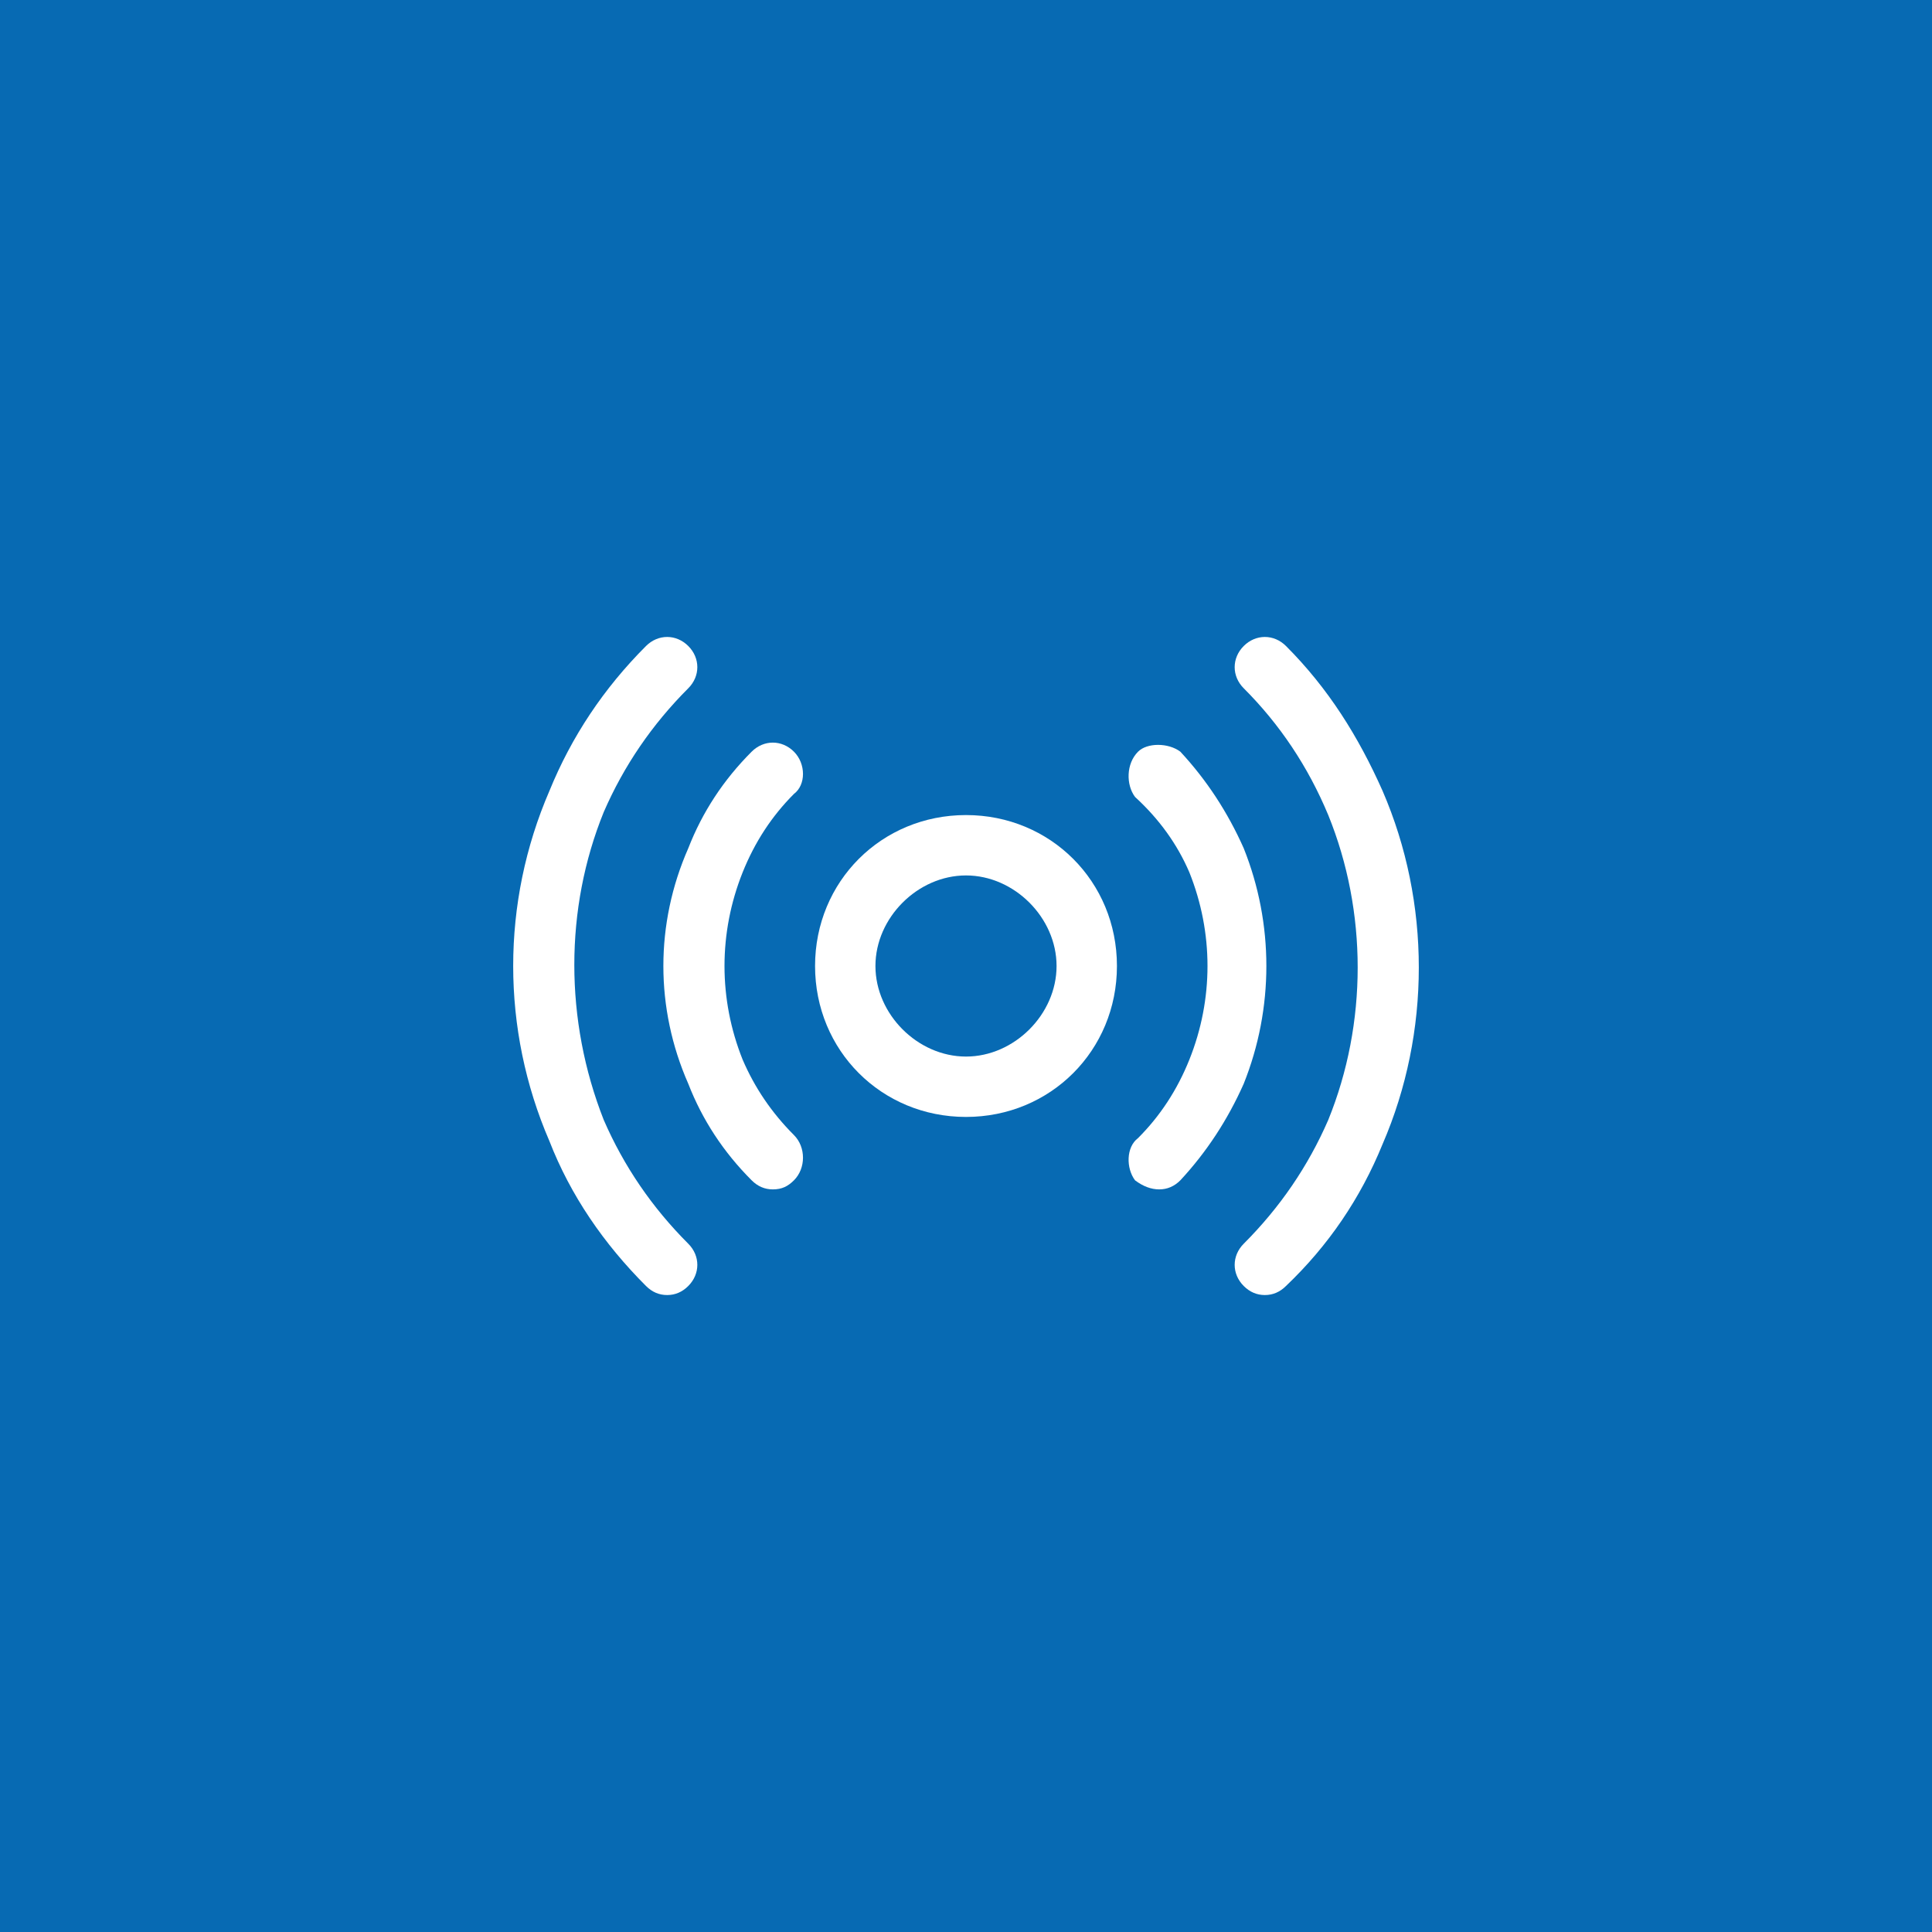
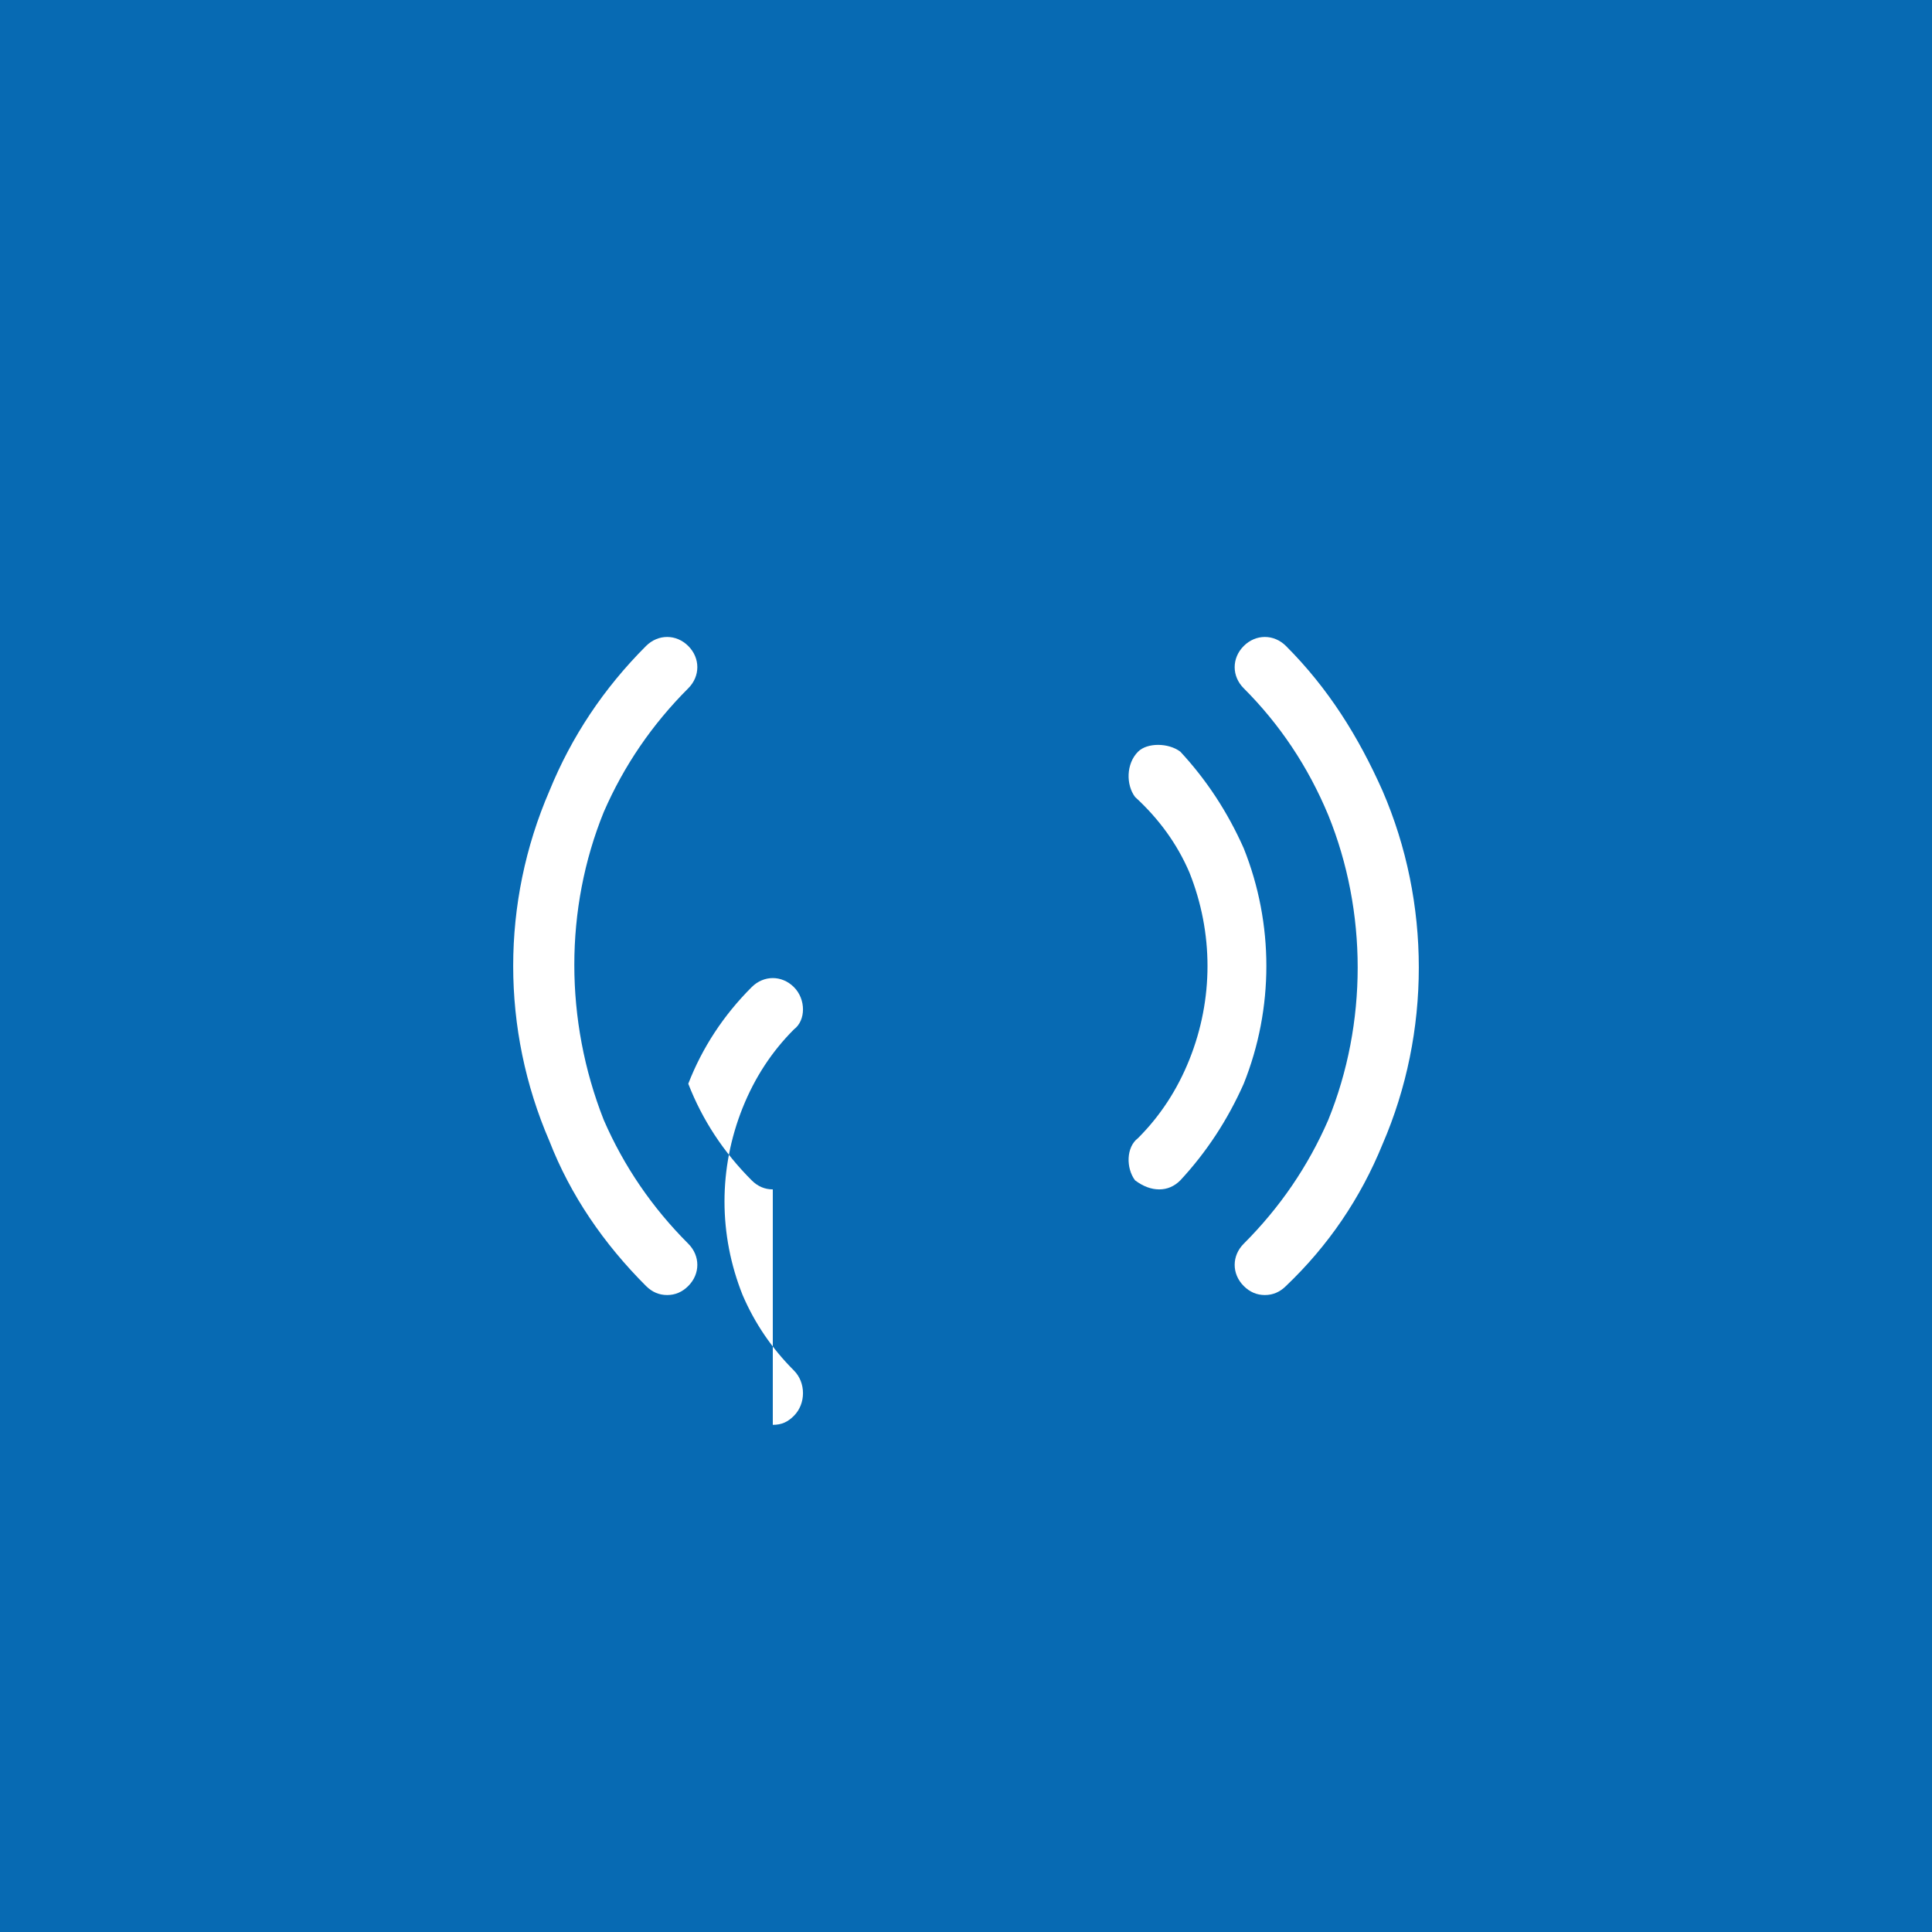
<svg xmlns="http://www.w3.org/2000/svg" version="1.2" viewBox="0 0 64 64" width="64" height="64">
  <title>WASKO-SG-Sektor-Telekomunikacyjny-svg</title>
  <style>
		.s0 { fill: #076ab3 } 
		.s1 { fill: none } 
		.s2 { fill: #ffffff } 
	</style>
  <g id="Layer">
    <path id="Layer" class="s0" d="m0 0h64v64h-64z" />
  </g>
  <g id="Layer">
    <path id="Layer" class="s1" d="m16 16h32v32h-32z" />
    <g id="Layer">
-       <path id="Layer" fill-rule="evenodd" class="s2" d="m32 37c-2.8 0-5-2.2-5-5 0-2.8 2.2-5 5-5 2.8 0 5 2.2 5 5 0 2.8-2.2 5-5 5zm0-8c-1.6 0-3 1.4-3 3 0 1.6 1.4 3 3 3 1.6 0 3-1.4 3-3 0-1.6-1.4-3-3-3z" />
-       <path id="Layer" class="s2" d="m25.6 39.4q-0.4 0-0.7-0.3-1.4-1.4-2.1-3.2c-1.1-2.5-1.1-5.3 0-7.8q0.7-1.8 2.1-3.2c0.4-0.4 1-0.4 1.4 0 0.4 0.4 0.4 1.1 0 1.4q-1.1 1.1-1.7 2.6c-0.8 2-0.8 4.2 0 6.2q0.6 1.4 1.7 2.5c0.4 0.4 0.4 1.1 0 1.5-0.2 0.2-0.4 0.3-0.7 0.3z" />
+       <path id="Layer" class="s2" d="m25.6 39.4q-0.4 0-0.7-0.3-1.4-1.4-2.1-3.2q0.7-1.8 2.1-3.2c0.4-0.4 1-0.4 1.4 0 0.4 0.4 0.4 1.1 0 1.4q-1.1 1.1-1.7 2.6c-0.8 2-0.8 4.2 0 6.2q0.6 1.4 1.7 2.5c0.4 0.4 0.4 1.1 0 1.5-0.2 0.2-0.4 0.3-0.7 0.3z" />
      <path id="Layer" class="s2" d="m38.4 39.4q-0.4 0-0.8-0.3c-0.3-0.4-0.3-1.1 0.1-1.4q1.1-1.1 1.7-2.6c0.8-2 0.8-4.2 0-6.2q-0.6-1.4-1.8-2.5c-0.3-0.4-0.3-1.1 0.1-1.5 0.3-0.3 1-0.3 1.4 0q1.3 1.4 2.1 3.2c1 2.5 1 5.3 0 7.8q-0.8 1.8-2.1 3.2-0.3 0.3-0.7 0.3z" />
      <path id="Layer" class="s2" d="m22.1 42.9q-0.4 0-0.7-0.3c-1.4-1.4-2.5-3-3.2-4.8-1.6-3.7-1.6-7.9 0-11.6q1.1-2.7 3.2-4.8c0.4-0.4 1-0.4 1.4 0 0.4 0.4 0.4 1 0 1.4q-1.8 1.8-2.8 4.1c-1.3 3.2-1.3 6.9 0 10.2q1 2.3 2.8 4.1c0.4 0.4 0.4 1 0 1.4q-0.3 0.3-0.7 0.3z" />
      <path id="Layer" class="s2" d="m41.9 42.9q-0.4 0-0.7-0.3c-0.4-0.4-0.4-1 0-1.4q1.8-1.8 2.8-4.1c1.3-3.2 1.3-6.9 0-10.1q-1-2.4-2.8-4.2c-0.4-0.4-0.4-1 0-1.4 0.4-0.4 1-0.4 1.4 0 1.4 1.4 2.4 3 3.2 4.8 1.6 3.7 1.6 8 0 11.7q-1.1 2.7-3.2 4.7-0.3 0.3-0.7 0.3z" />
    </g>
  </g>
</svg>